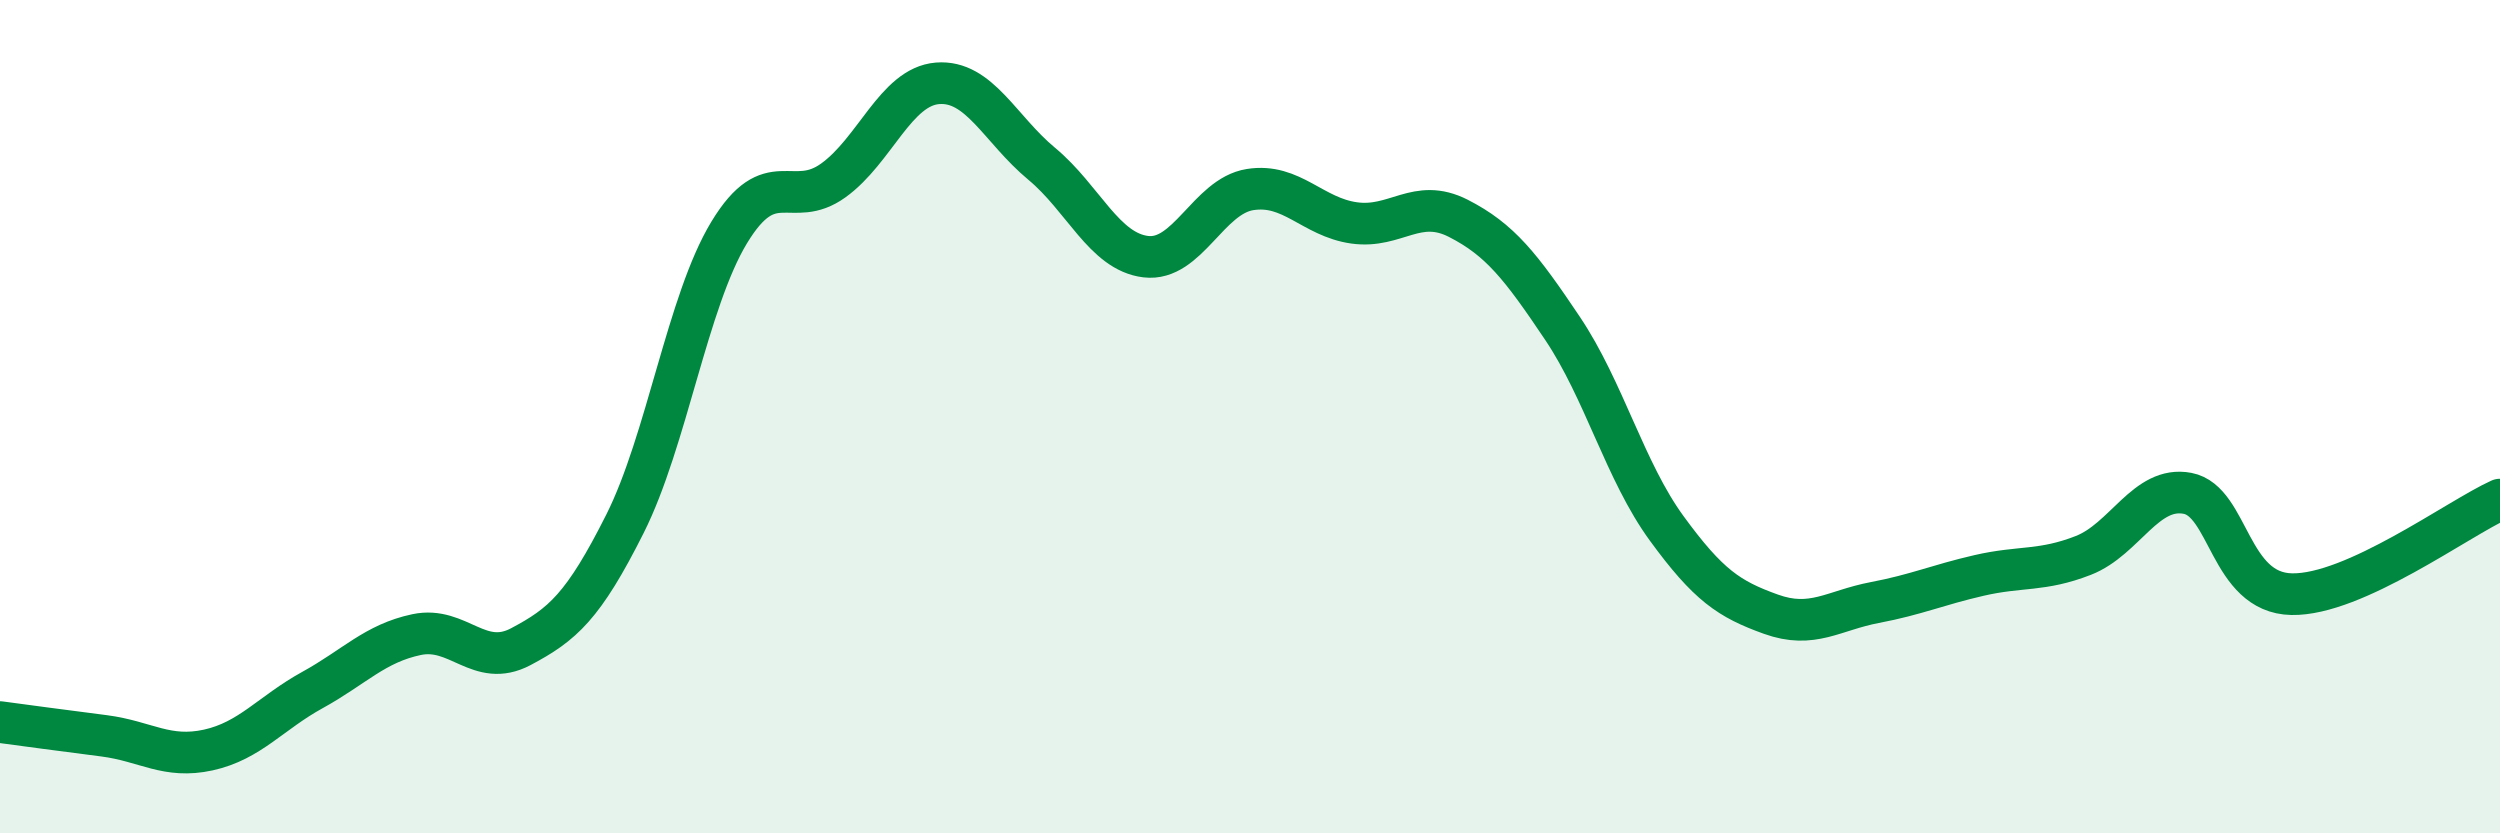
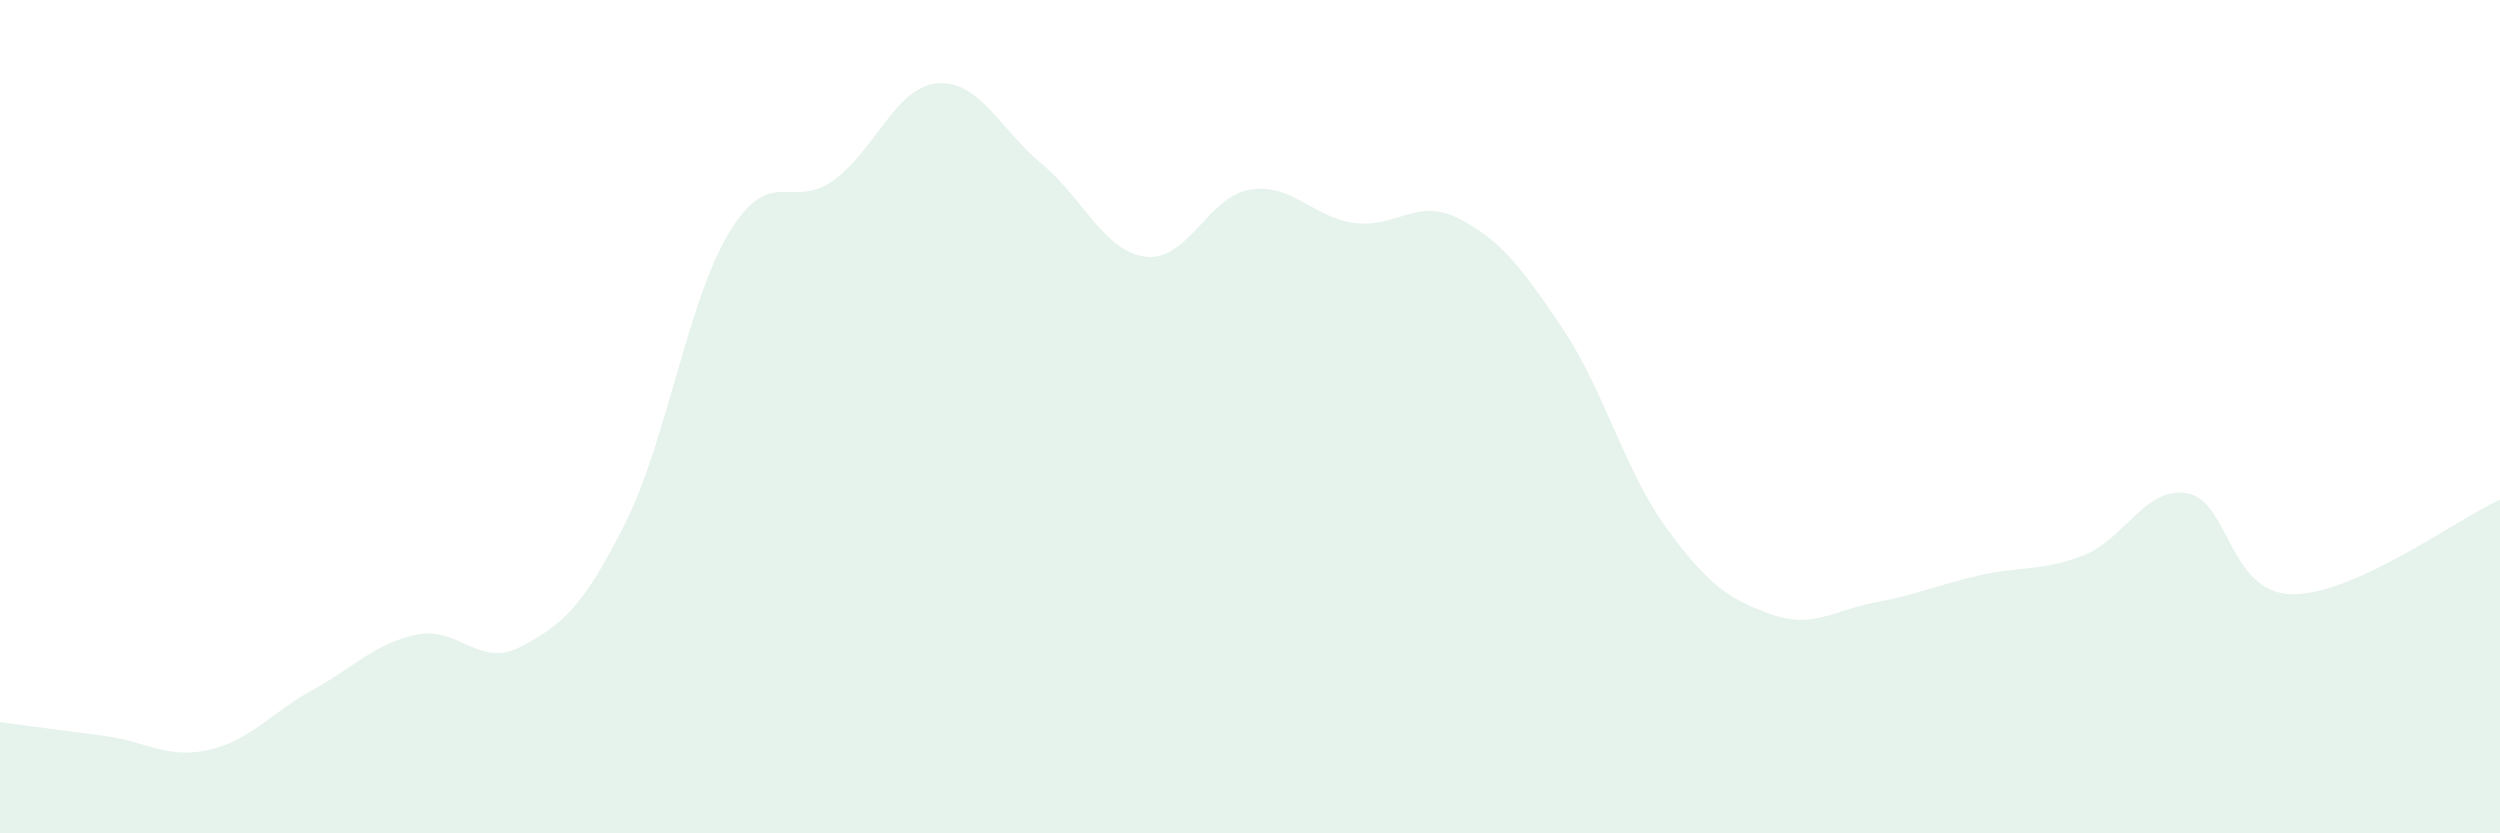
<svg xmlns="http://www.w3.org/2000/svg" width="60" height="20" viewBox="0 0 60 20">
  <path d="M 0,17.33 C 0.5,17.4 1.5,17.53 2.5,17.66 C 3.5,17.79 4,18.22 5,18 C 6,17.78 6.5,17.11 7.5,16.56 C 8.5,16.01 9,15.44 10,15.23 C 11,15.02 11.5,16.05 12.5,15.52 C 13.5,14.99 14,14.56 15,12.57 C 16,10.58 16.5,7.23 17.5,5.58 C 18.5,3.93 19,5.05 20,4.33 C 21,3.61 21.5,2.08 22.5,2 C 23.5,1.92 24,3.1 25,3.93 C 26,4.76 26.5,6.04 27.5,6.16 C 28.5,6.28 29,4.71 30,4.55 C 31,4.39 31.5,5.21 32.5,5.35 C 33.5,5.49 34,4.73 35,5.24 C 36,5.75 36.5,6.39 37.5,7.88 C 38.5,9.37 39,11.31 40,12.68 C 41,14.05 41.5,14.38 42.5,14.74 C 43.5,15.1 44,14.65 45,14.46 C 46,14.27 46.5,14.04 47.5,13.81 C 48.5,13.58 49,13.72 50,13.33 C 51,12.94 51.5,11.65 52.5,11.84 C 53.5,12.03 53.5,14.23 55,14.26 C 56.5,14.29 59,12.44 60,11.99L60 20L0 20Z" fill="#008740" opacity="0.1" stroke-linecap="round" stroke-linejoin="round" />
-   <path d="M 0,17.33 C 0.5,17.4 1.5,17.53 2.5,17.66 C 3.5,17.79 4,18.22 5,18 C 6,17.78 6.5,17.11 7.5,16.56 C 8.5,16.01 9,15.44 10,15.23 C 11,15.02 11.5,16.05 12.5,15.52 C 13.5,14.99 14,14.56 15,12.57 C 16,10.58 16.5,7.23 17.5,5.58 C 18.5,3.93 19,5.05 20,4.33 C 21,3.61 21.5,2.08 22.5,2 C 23.5,1.92 24,3.1 25,3.93 C 26,4.76 26.5,6.04 27.5,6.16 C 28.5,6.28 29,4.71 30,4.55 C 31,4.39 31.5,5.21 32.5,5.35 C 33.5,5.49 34,4.73 35,5.24 C 36,5.75 36.5,6.39 37.5,7.88 C 38.5,9.37 39,11.31 40,12.68 C 41,14.05 41.5,14.38 42.5,14.74 C 43.5,15.1 44,14.65 45,14.46 C 46,14.27 46.5,14.04 47.5,13.81 C 48.5,13.58 49,13.72 50,13.33 C 51,12.94 51.5,11.65 52.5,11.84 C 53.5,12.03 53.5,14.23 55,14.26 C 56.5,14.29 59,12.44 60,11.99" stroke="#008740" stroke-width="1" fill="none" stroke-linecap="round" stroke-linejoin="round" />
</svg>